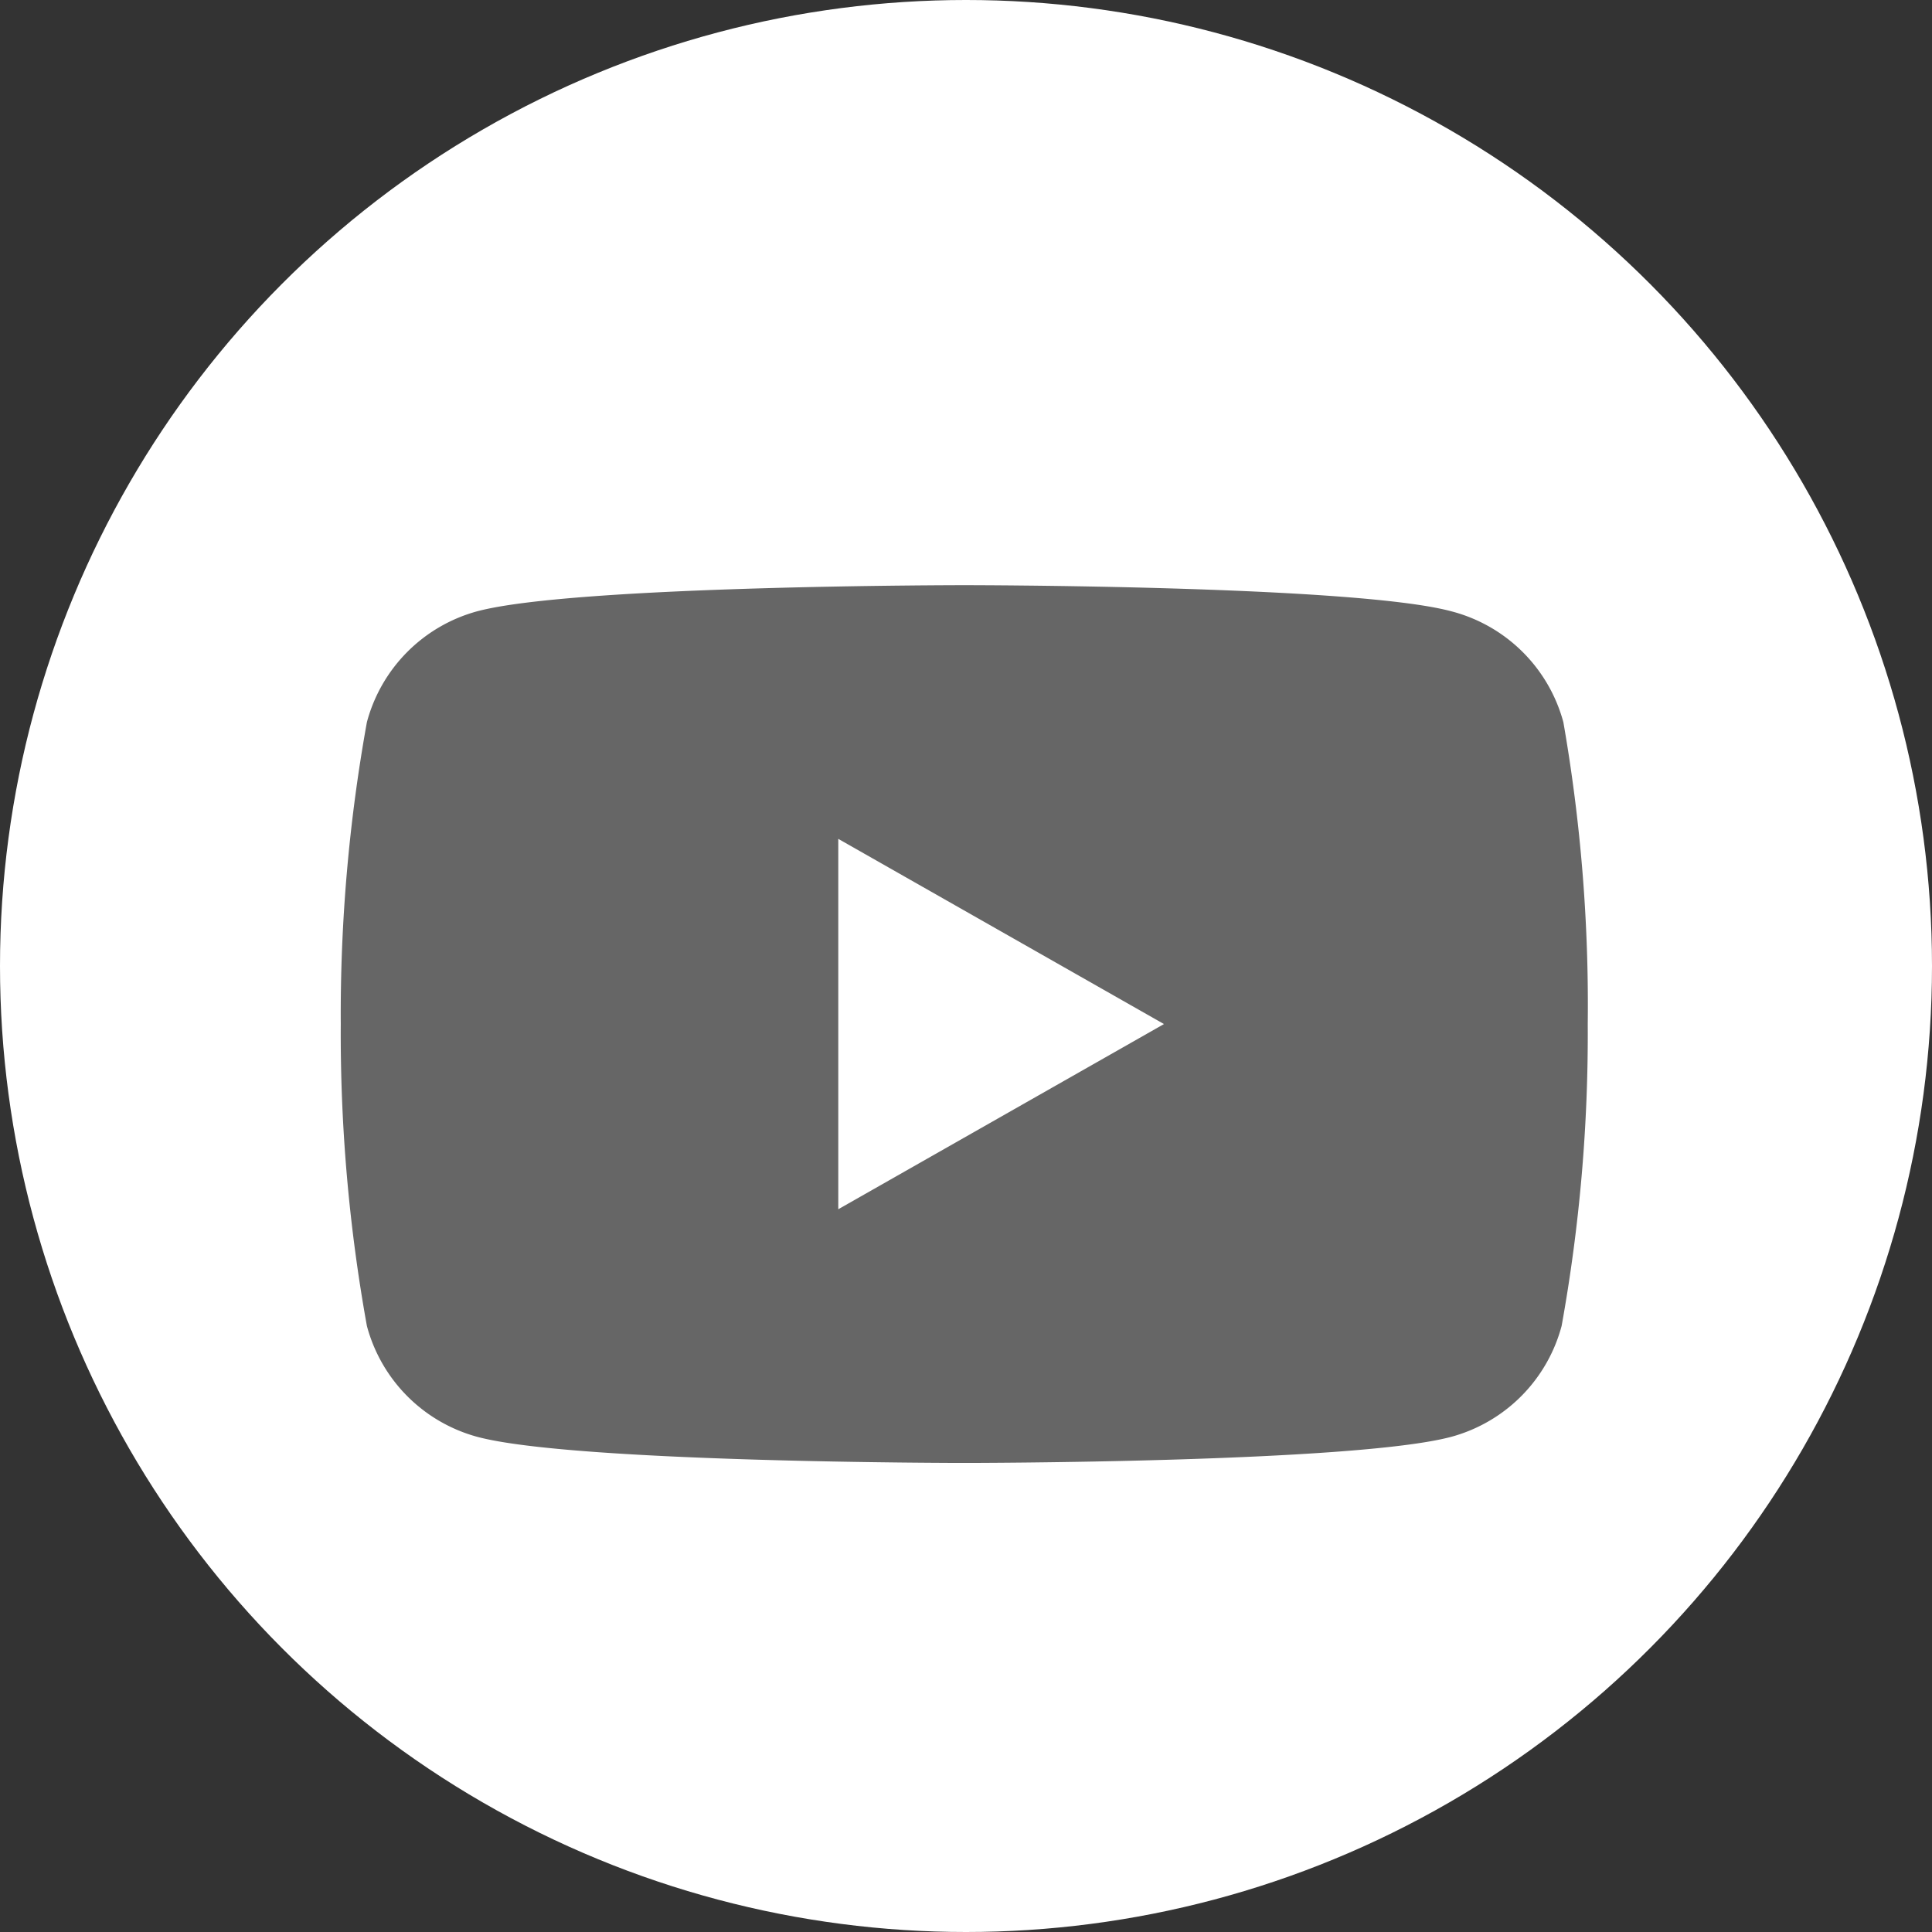
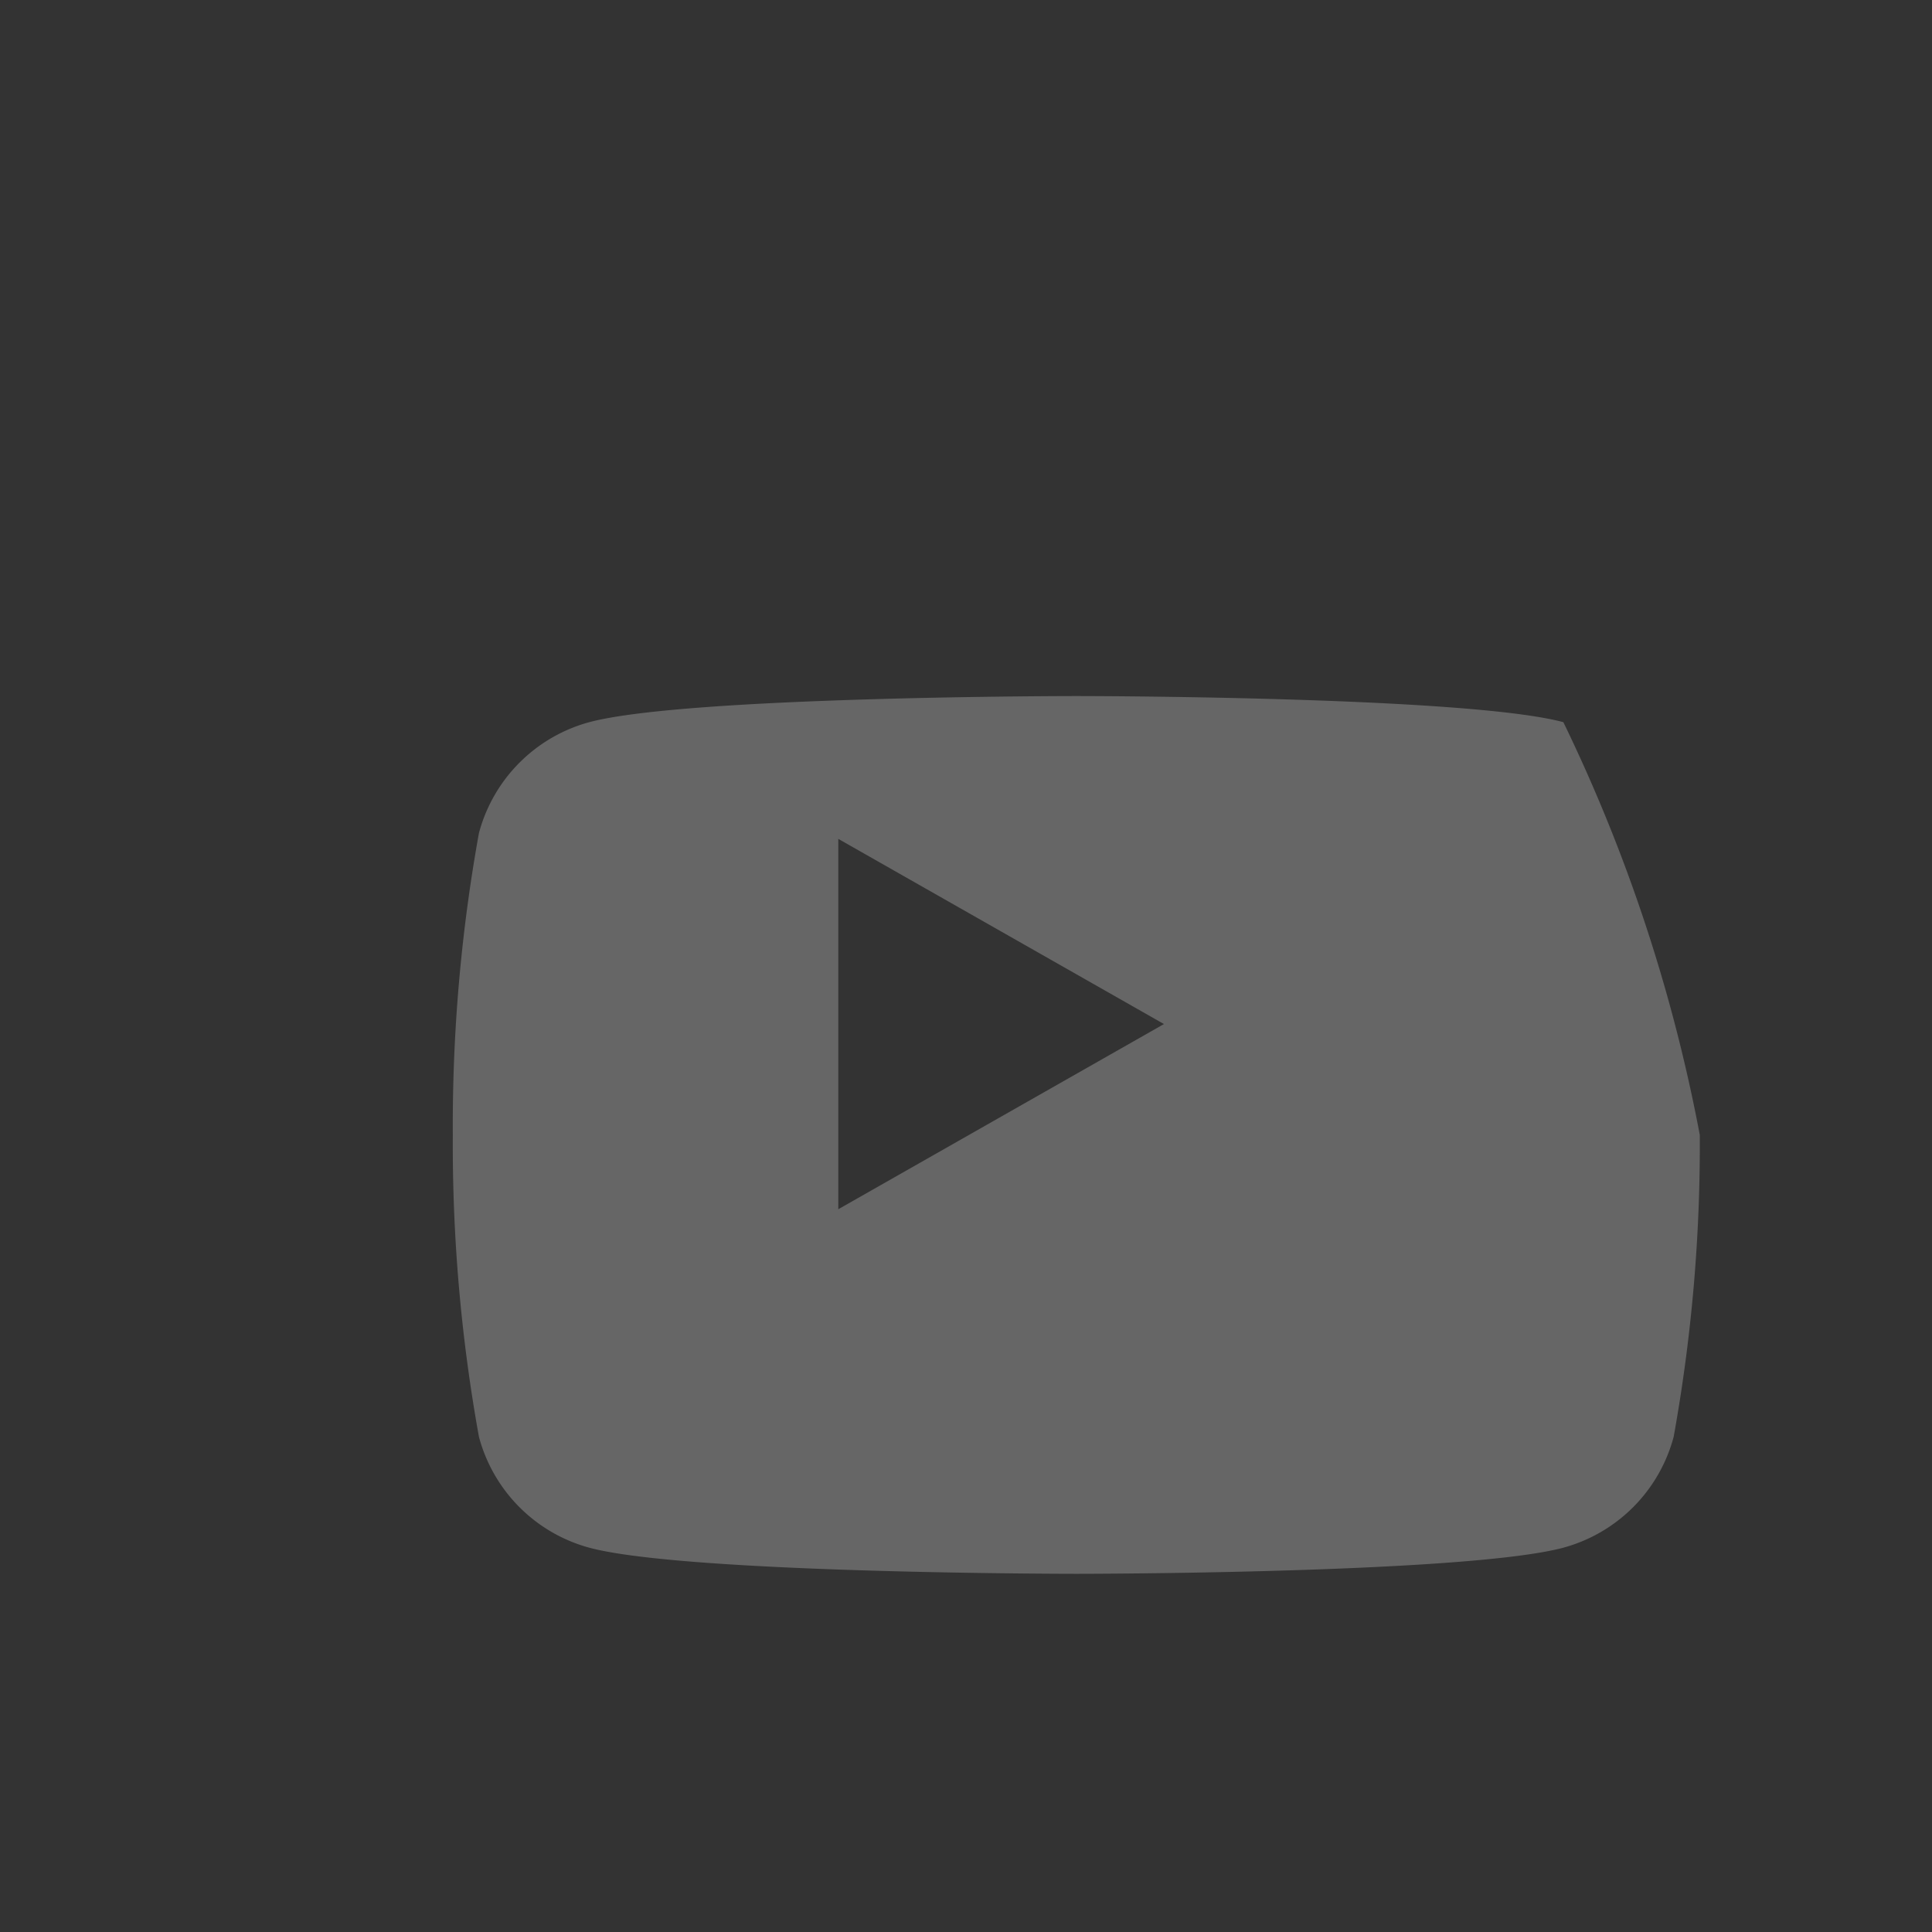
<svg xmlns="http://www.w3.org/2000/svg" id="レイヤー_1" data-name="レイヤー 1" viewBox="0 0 33.28 33.28">
  <rect x="0" y="0" width="33.28" height="33.28" fill="#333333" stroke="none" />
  <defs>
    <style>.cls-1{fill:#fff;}.cls-2{fill:#666;}</style>
  </defs>
  <title>アートボード 1</title>
-   <circle class="cls-1" cx="16.64" cy="16.64" r="16.64" />
-   <path class="cls-2" d="M26.93,12.44A2.7,2.7,0,0,0,25,10.53c-1.67-.45-8.39-.45-8.39-.45s-6.71,0-8.39.45a2.7,2.7,0,0,0-1.9,1.91,28.3,28.3,0,0,0-.45,5.2,28.3,28.3,0,0,0,.45,5.2,2.7,2.7,0,0,0,1.9,1.91c1.67.45,8.39.45,8.39.45s6.71,0,8.39-.45a2.7,2.7,0,0,0,1.9-1.91,28.3,28.3,0,0,0,.45-5.2A28.3,28.3,0,0,0,26.93,12.44ZM14.44,20.83V14.45l5.61,3.19Z" />
+   <path class="cls-2" d="M26.93,12.44c-1.67-.45-8.39-.45-8.39-.45s-6.71,0-8.39.45a2.7,2.7,0,0,0-1.9,1.91,28.3,28.3,0,0,0-.45,5.2,28.3,28.3,0,0,0,.45,5.2,2.7,2.7,0,0,0,1.9,1.91c1.67.45,8.39.45,8.39.45s6.71,0,8.39-.45a2.7,2.7,0,0,0,1.9-1.91,28.3,28.3,0,0,0,.45-5.2A28.3,28.3,0,0,0,26.93,12.44ZM14.44,20.83V14.45l5.61,3.19Z" />
</svg>